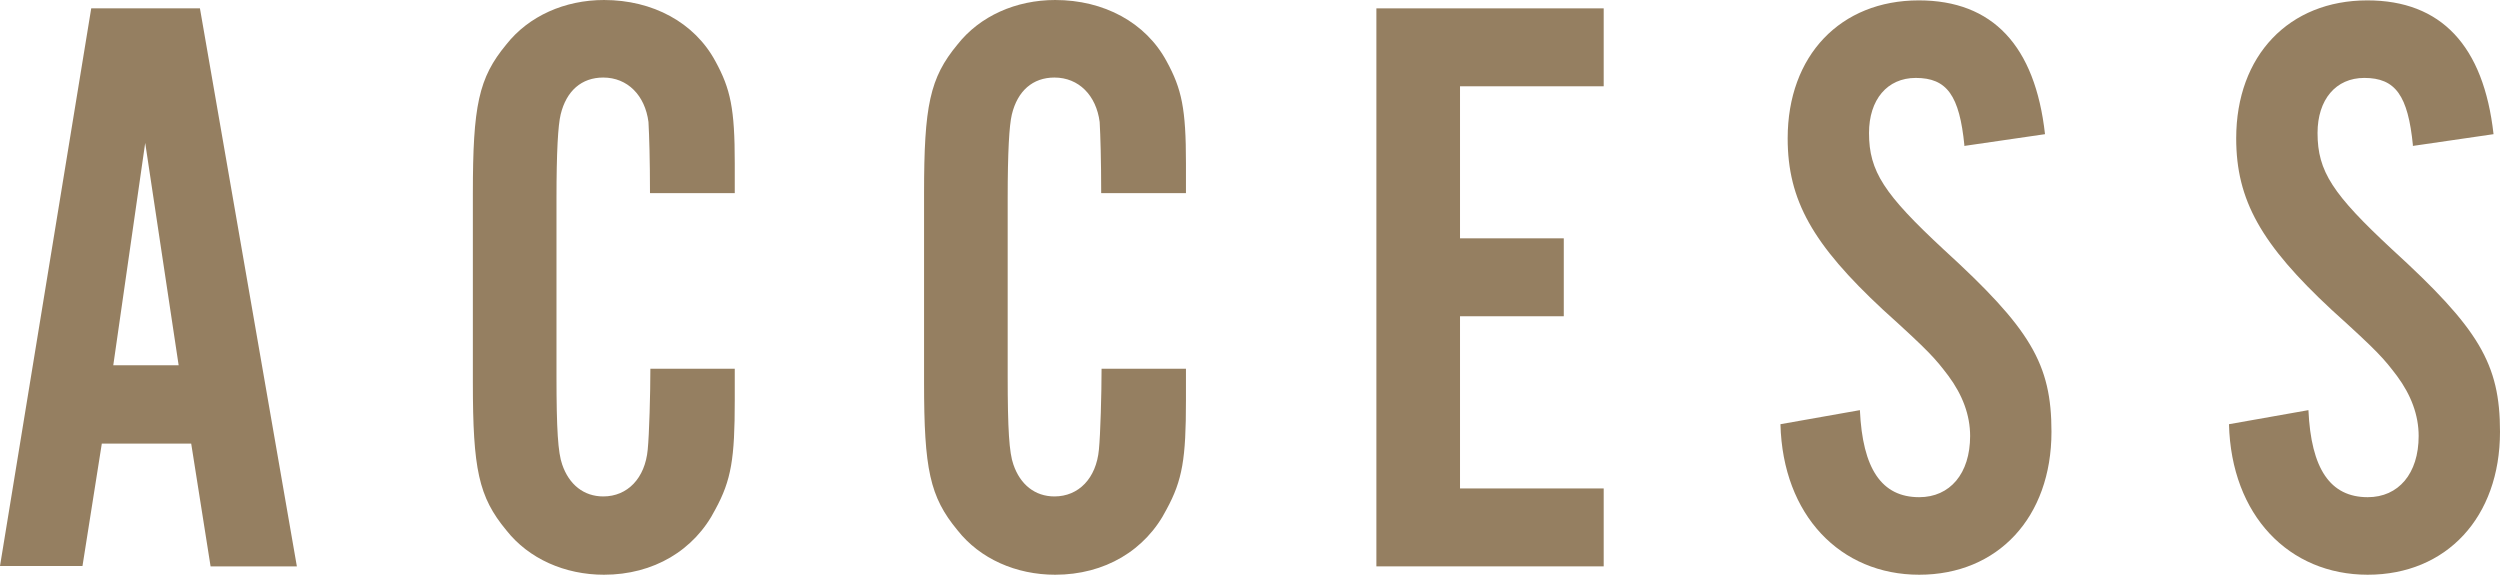
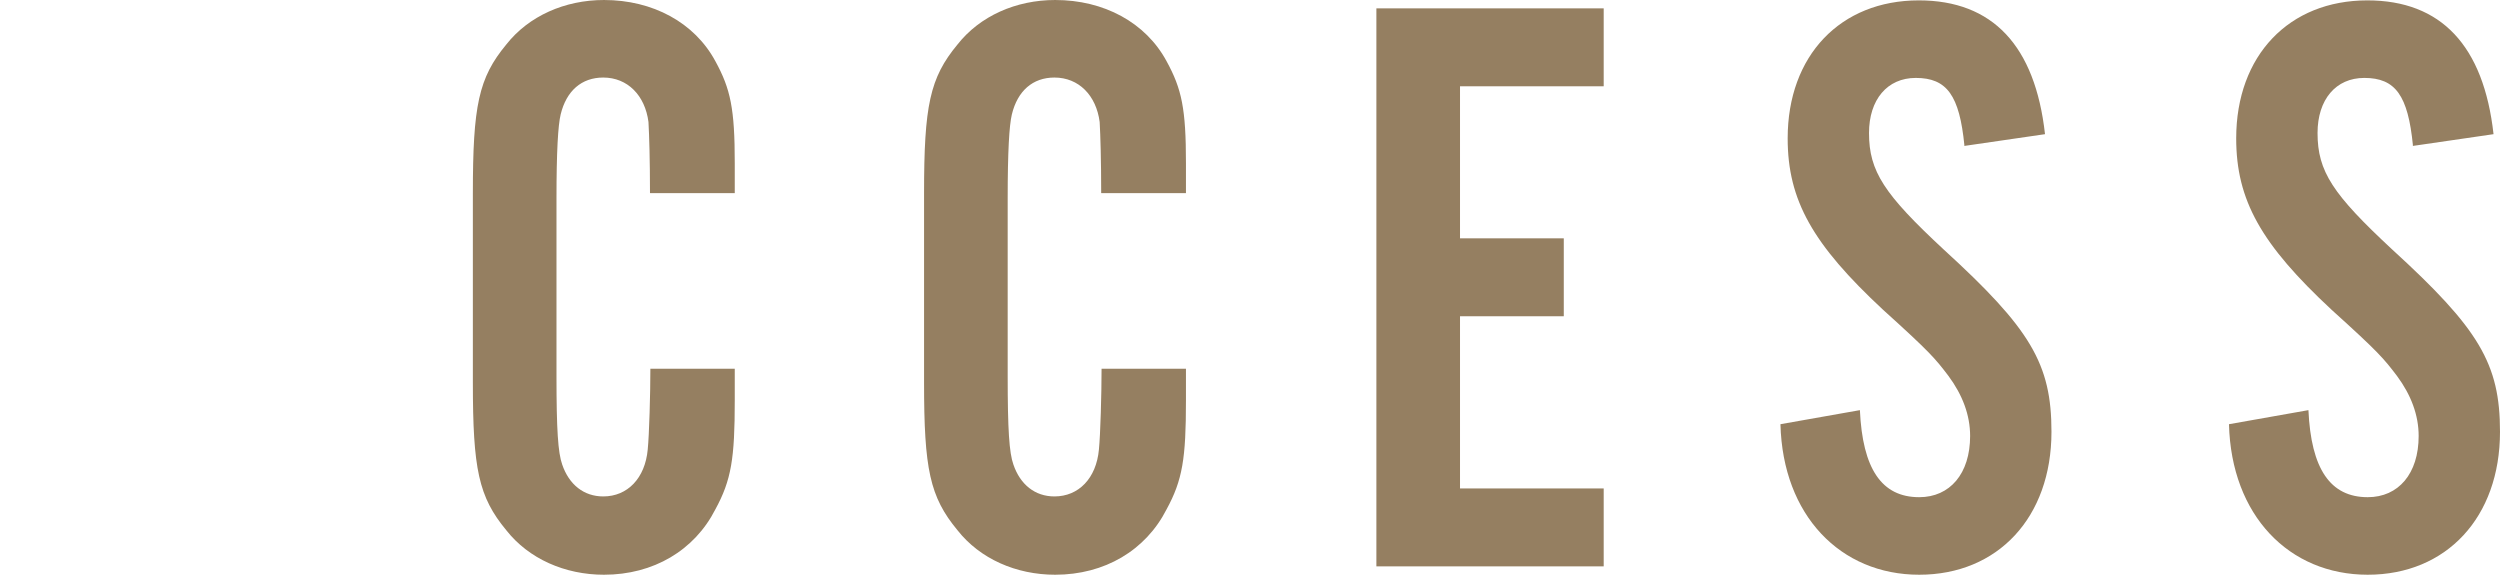
<svg xmlns="http://www.w3.org/2000/svg" id="_レイヤー_2" viewBox="0 0 65.77 15.12">
  <defs>
    <style>.cls-1{fill:#957f61;}</style>
  </defs>
  <g id="object">
-     <path class="cls-1" d="m2.68,11.66l-.51,3.23H0L2.4.22h2.86l2.55,14.68h-2.27l-.51-3.23h-2.35Zm1.14-7.9l-.84,5.85h1.72l-.88-5.85Z" />
    <path class="cls-1" d="m17.1,5.08c0-.86-.02-1.52-.04-1.87-.09-.7-.55-1.17-1.19-1.17-.57,0-.97.35-1.12.97-.07.29-.11.99-.11,2.22v4.66c0,1.41.04,2.02.15,2.33.18.53.57.84,1.08.84.64,0,1.1-.48,1.17-1.23.04-.4.07-1.47.07-2.13h2.22v.84c0,1.52-.09,2.09-.51,2.86-.55,1.08-1.63,1.72-2.93,1.72-1.03,0-1.98-.42-2.57-1.17-.73-.88-.88-1.61-.88-3.89v-4.97c0-2.31.15-3.04.88-3.92.59-.75,1.54-1.17,2.57-1.17,1.28,0,2.38.59,2.93,1.61.4.73.51,1.25.51,2.68v.79h-2.22Z" />
    <path class="cls-1" d="m28.97,5.08c0-.86-.02-1.52-.04-1.87-.09-.7-.55-1.17-1.19-1.17-.57,0-.97.35-1.12.97-.07.29-.11.99-.11,2.22v4.66c0,1.41.04,2.02.15,2.33.18.53.57.84,1.08.84.64,0,1.1-.48,1.17-1.23.04-.4.07-1.47.07-2.13h2.22v.84c0,1.52-.09,2.09-.51,2.86-.55,1.08-1.63,1.72-2.93,1.72-1.03,0-1.98-.42-2.57-1.17-.73-.88-.88-1.61-.88-3.89v-4.97c0-2.31.15-3.04.88-3.92.59-.75,1.54-1.17,2.57-1.17,1.28,0,2.38.59,2.93,1.61.4.73.51,1.25.51,2.68v.79h-2.22Z" />
    <path class="cls-1" d="m42.19,2.27h-3.78v4h2.73v2.05h-2.73v4.53h3.78v2.05h-5.98V.22h5.98v2.05Z" />
    <path class="cls-1" d="m51.68,3.83c-.13-1.32-.46-1.78-1.28-1.78-.75,0-1.23.57-1.23,1.45,0,1.01.4,1.61,1.96,3.06,2.29,2.09,2.84,3.01,2.84,4.8,0,2.25-1.41,3.76-3.48,3.76s-3.59-1.56-3.65-3.96l2.09-.37c.07,1.54.57,2.29,1.56,2.29.81,0,1.34-.62,1.34-1.61,0-.55-.2-1.08-.57-1.58-.35-.46-.48-.62-1.72-1.74-1.85-1.72-2.51-2.88-2.51-4.51,0-2.18,1.39-3.63,3.45-3.63,1.94,0,3.06,1.19,3.32,3.52l-2.13.31Z" />
    <path class="cls-1" d="m63.48,3.83c-.13-1.32-.46-1.78-1.28-1.78-.75,0-1.23.57-1.23,1.45,0,1.01.4,1.61,1.96,3.06,2.29,2.09,2.84,3.01,2.84,4.8,0,2.25-1.41,3.76-3.48,3.76s-3.59-1.56-3.65-3.96l2.09-.37c.07,1.54.57,2.29,1.56,2.29.81,0,1.34-.62,1.34-1.61,0-.55-.2-1.08-.57-1.58-.35-.46-.48-.62-1.72-1.74-1.85-1.72-2.51-2.88-2.51-4.51,0-2.18,1.39-3.63,3.45-3.63,1.94,0,3.06,1.19,3.32,3.52l-2.13.31Z" />
  </g>
</svg>